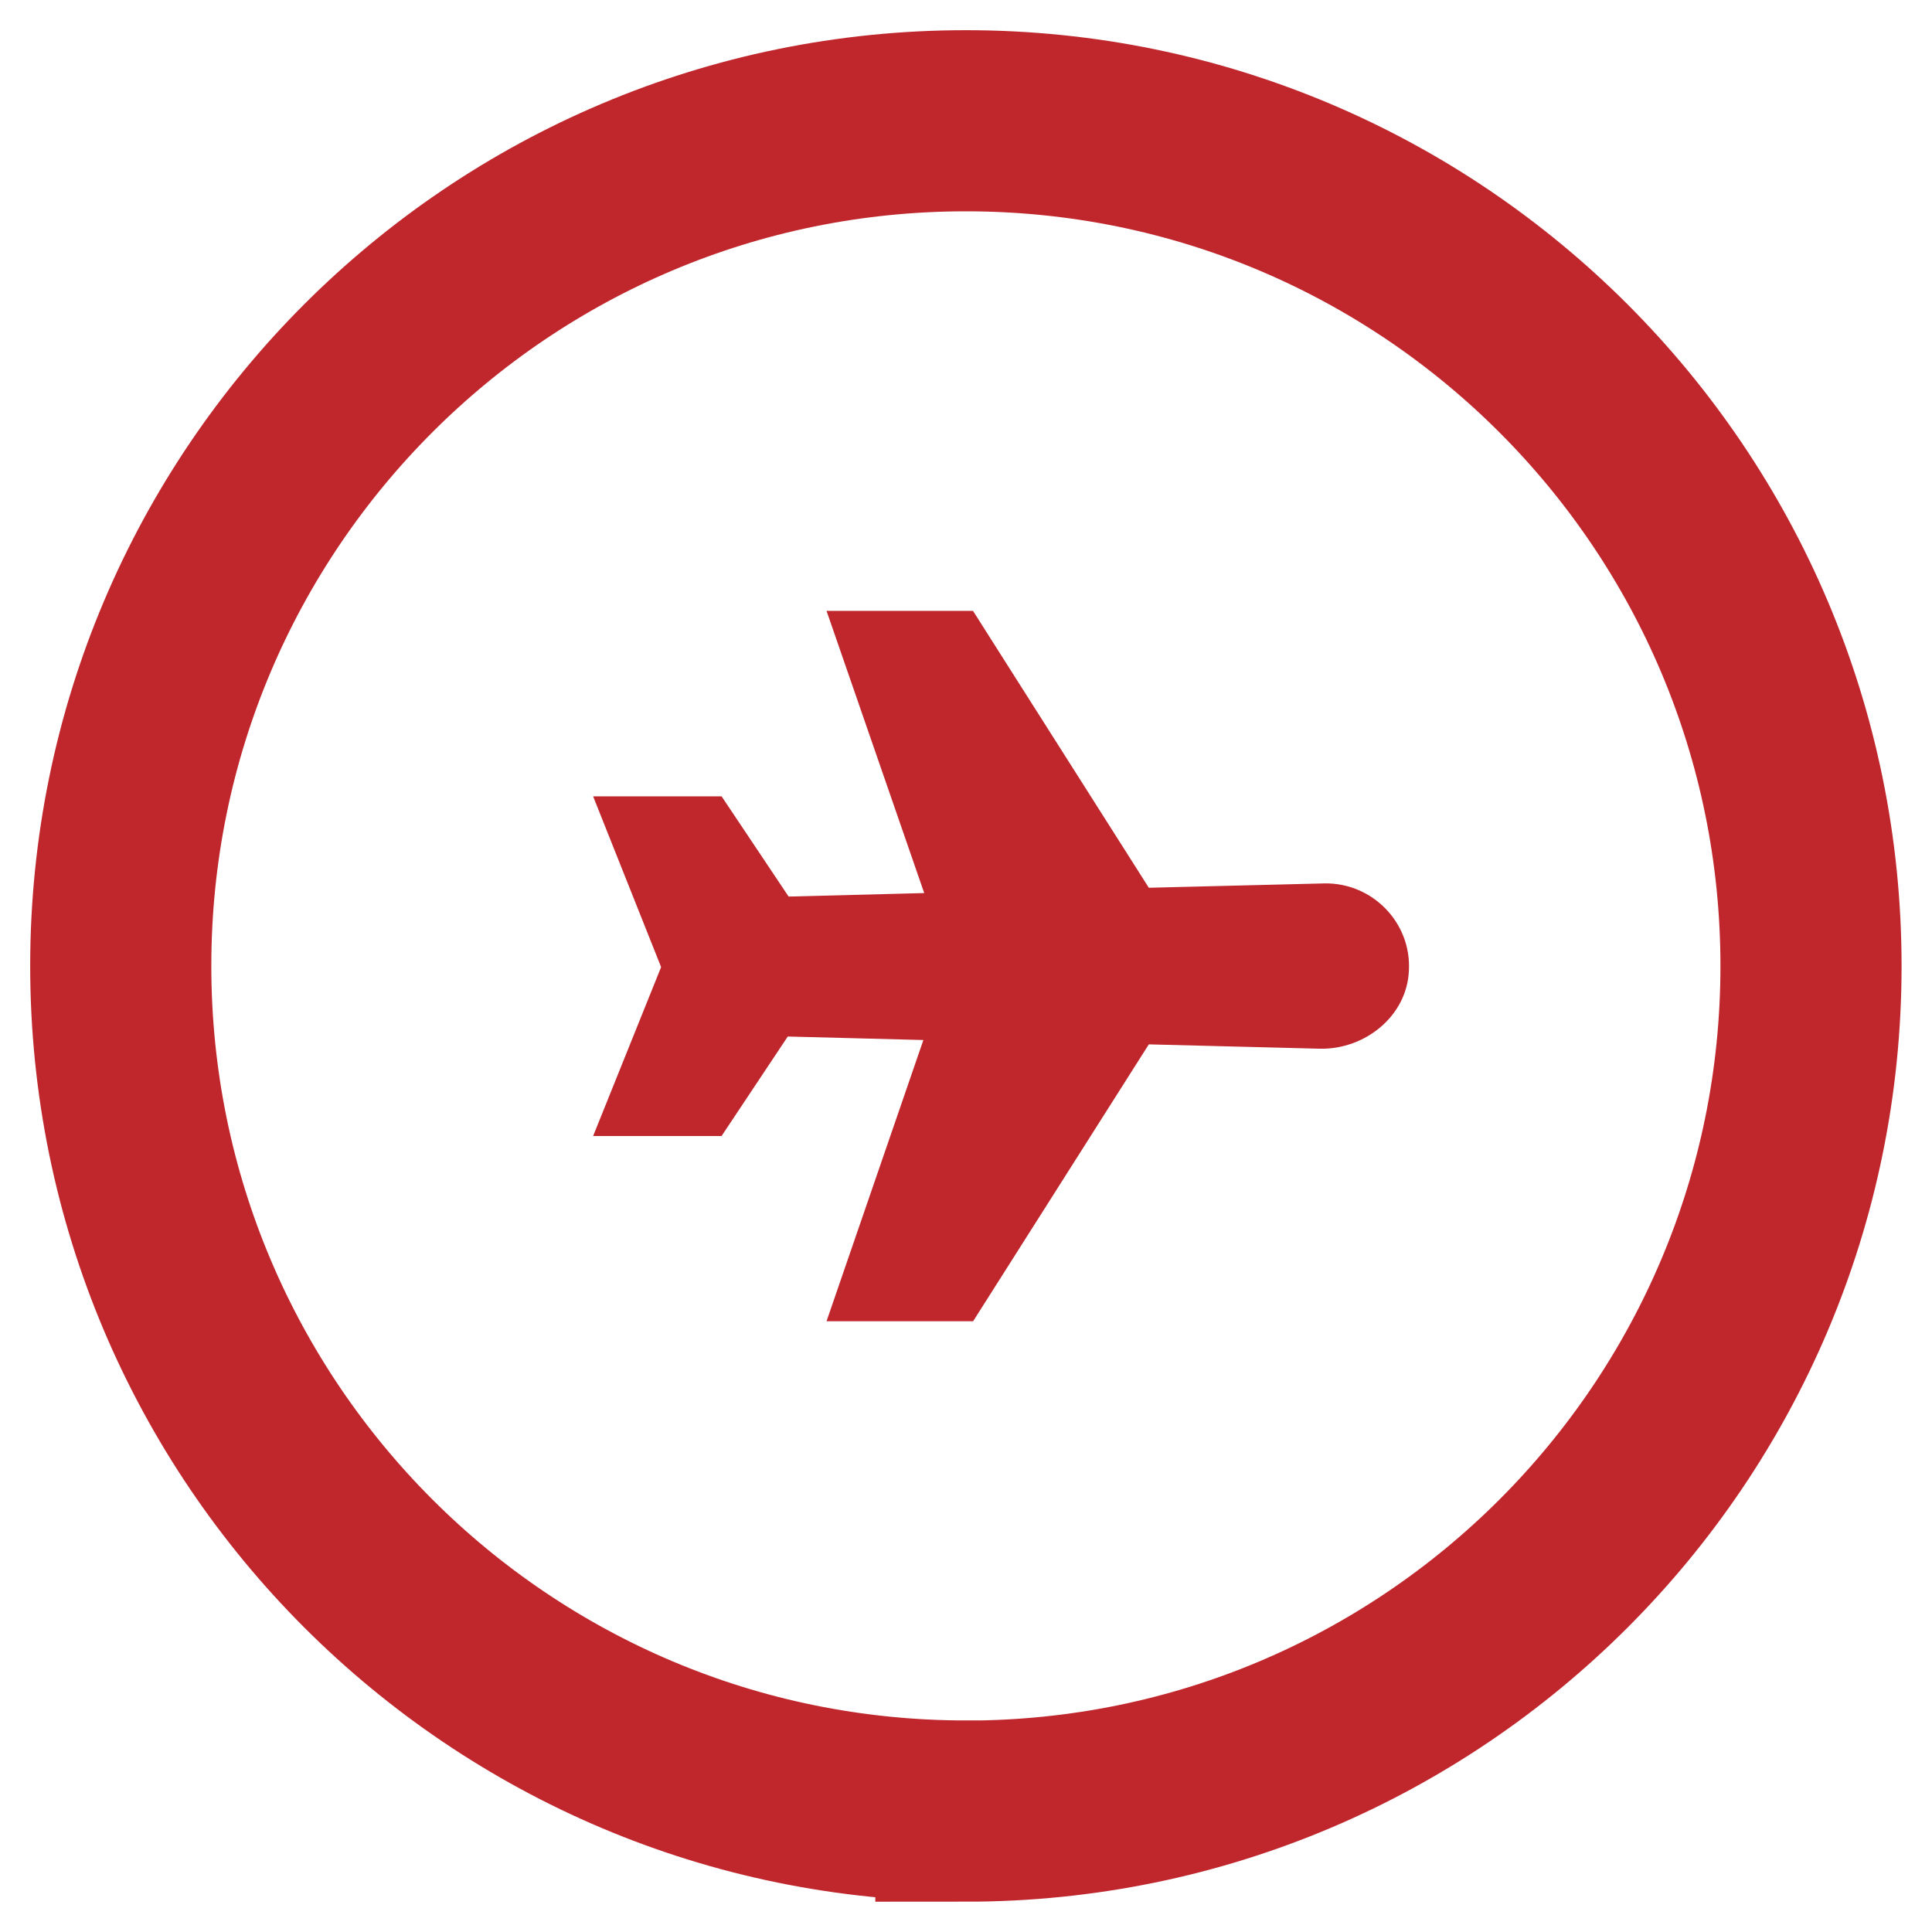
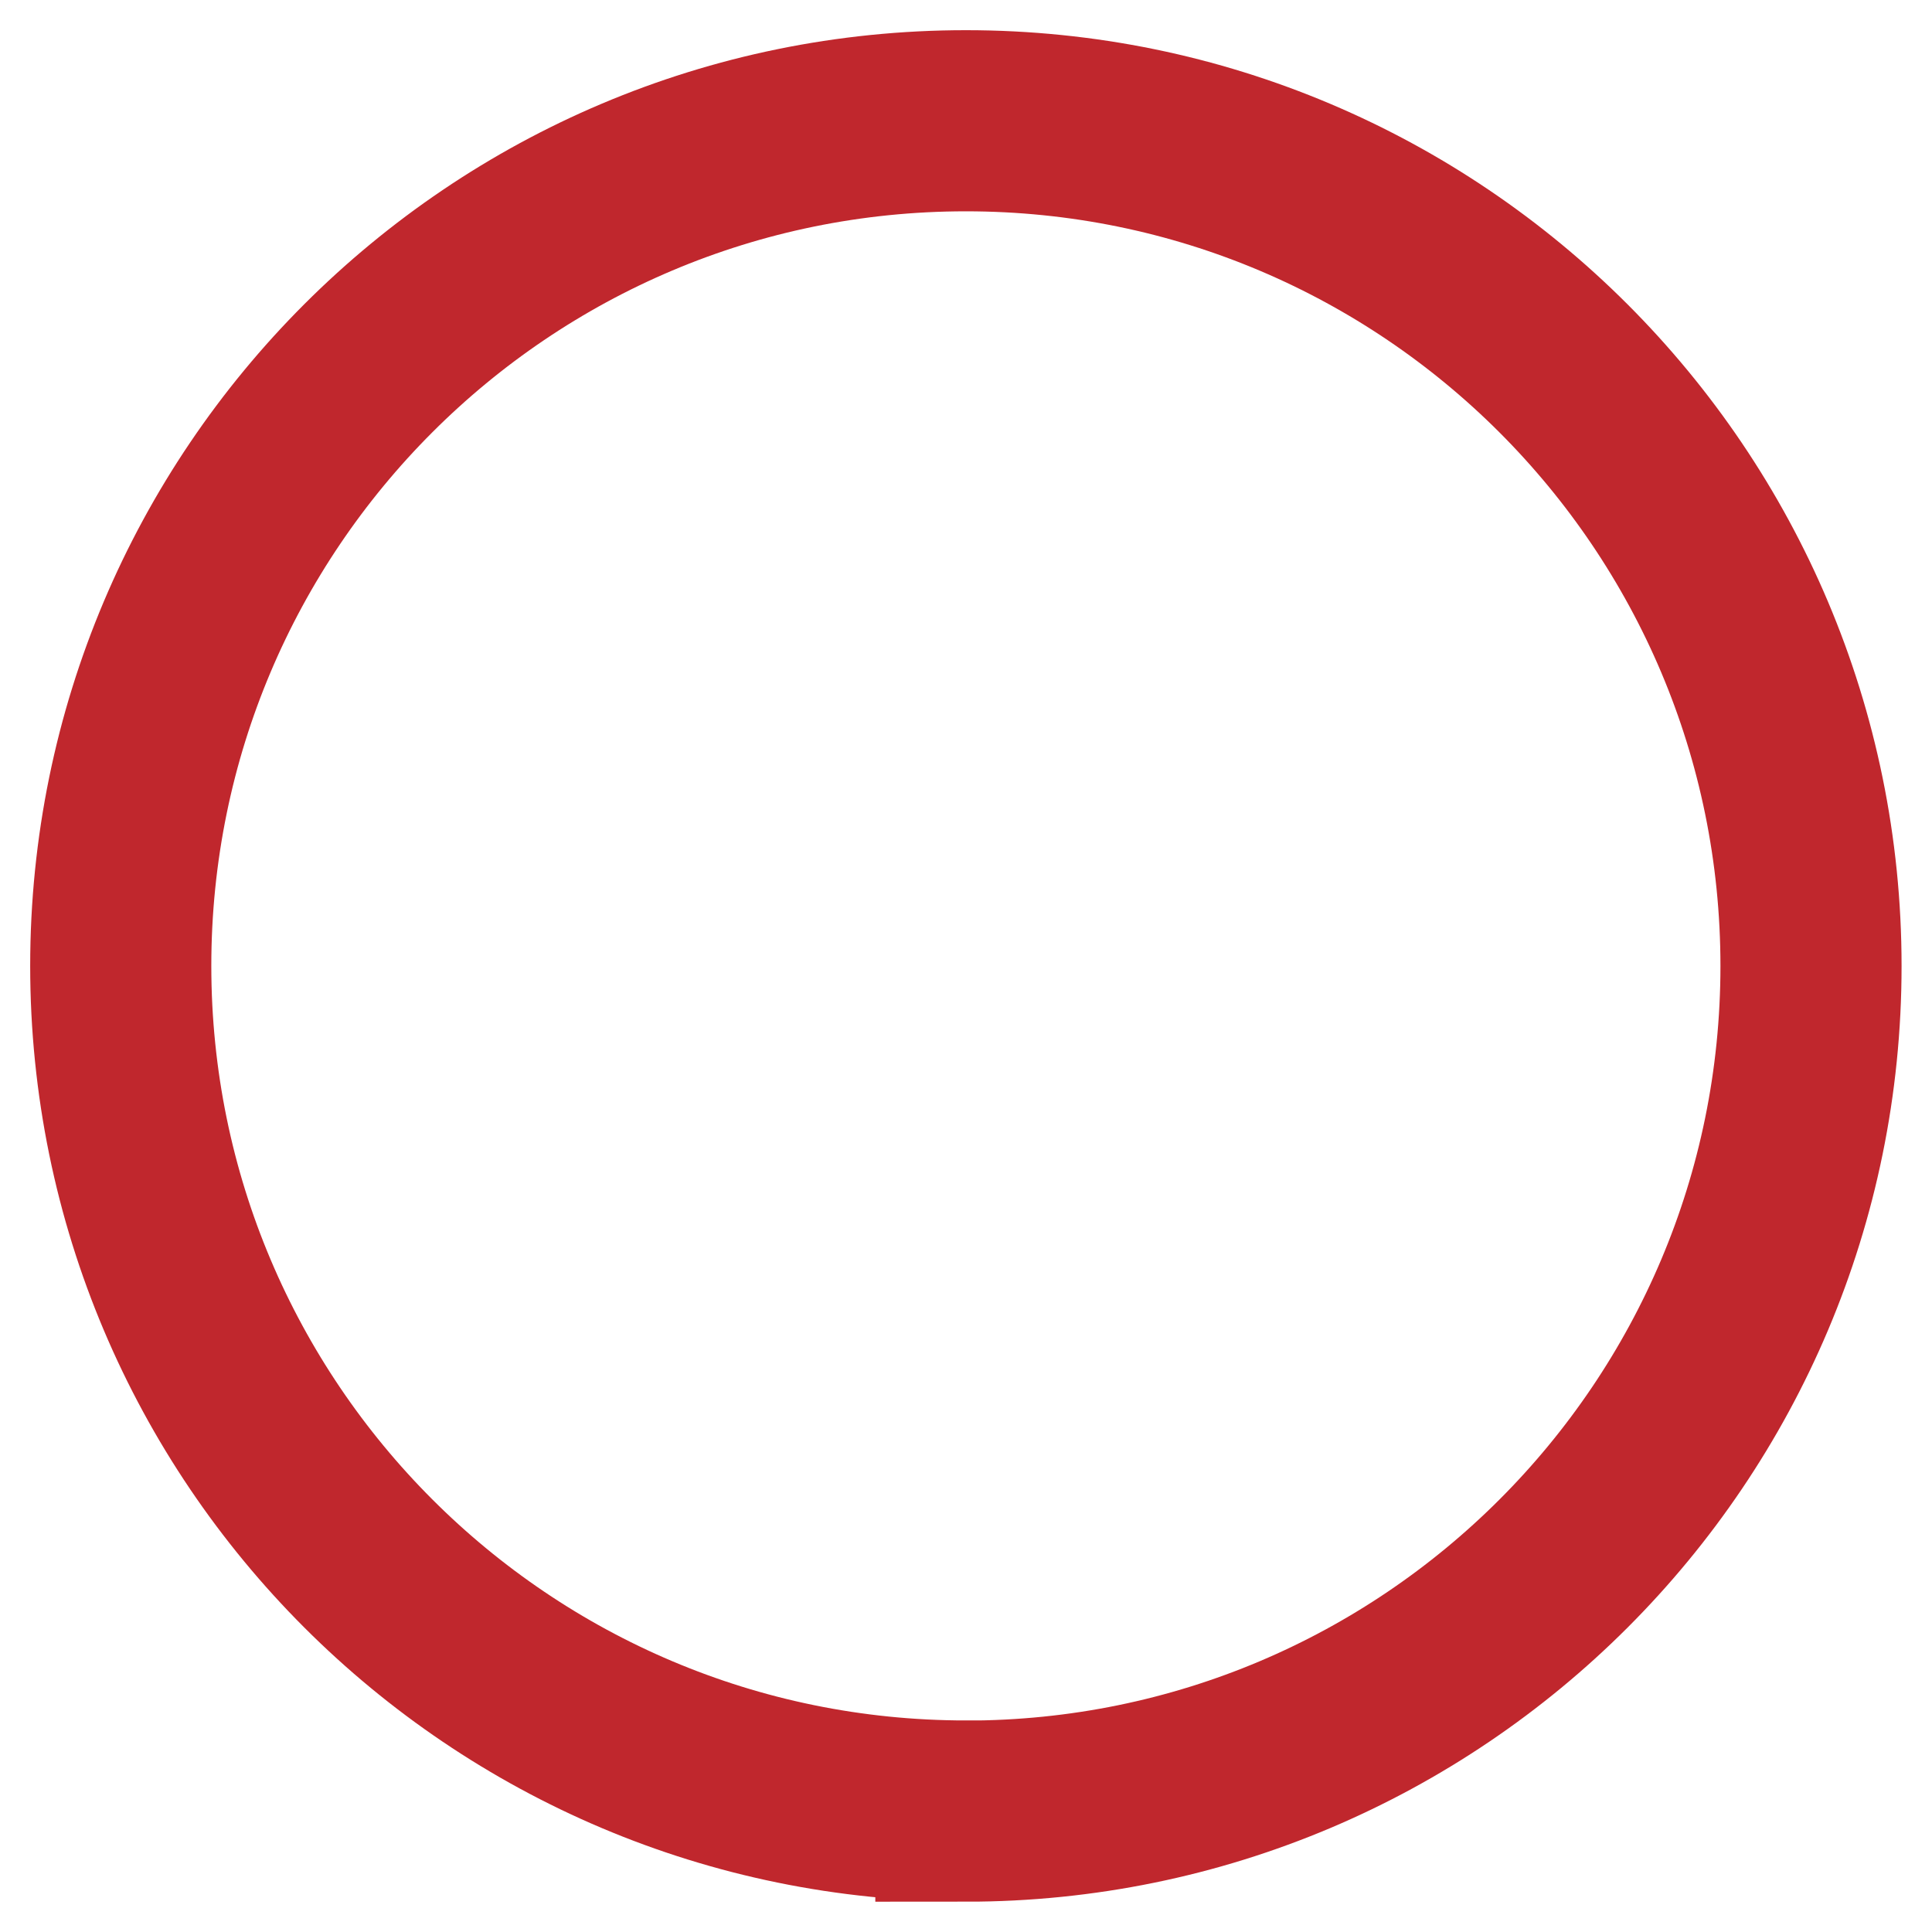
<svg xmlns="http://www.w3.org/2000/svg" id="Layer_1" width="16" height="16" viewBox="0 0 16 16">
  <defs>
    <style>.cls-1{fill:none;stroke:#C0272D;stroke-width:1.5px;}.cls-2{fill:#C0272D;stroke-width:0px;}</style>
  </defs>
  <path class="cls-1" d="m7.999,14.999c3.866,0,6.999-3.134,6.999-6.999S11.865,1,7.999,1,1,4.134,1,7.999s3.134,6.999,6.999,6.999Z" />
-   <path class="cls-2" d="m5.977,9.406l.547-.822,1.123.029-.802,2.329h1.214l1.455-2.293,1.418.036c.375.007.721-.273.736-.648.021-.396-.303-.728-.7-.721l-1.454.036-1.456-2.293h-1.213s.809,2.337.809,2.337l-1.123.029-.555-.83h-1.064s.563,1.414.563,1.414l-.563,1.399h1.065Z" />
</svg>